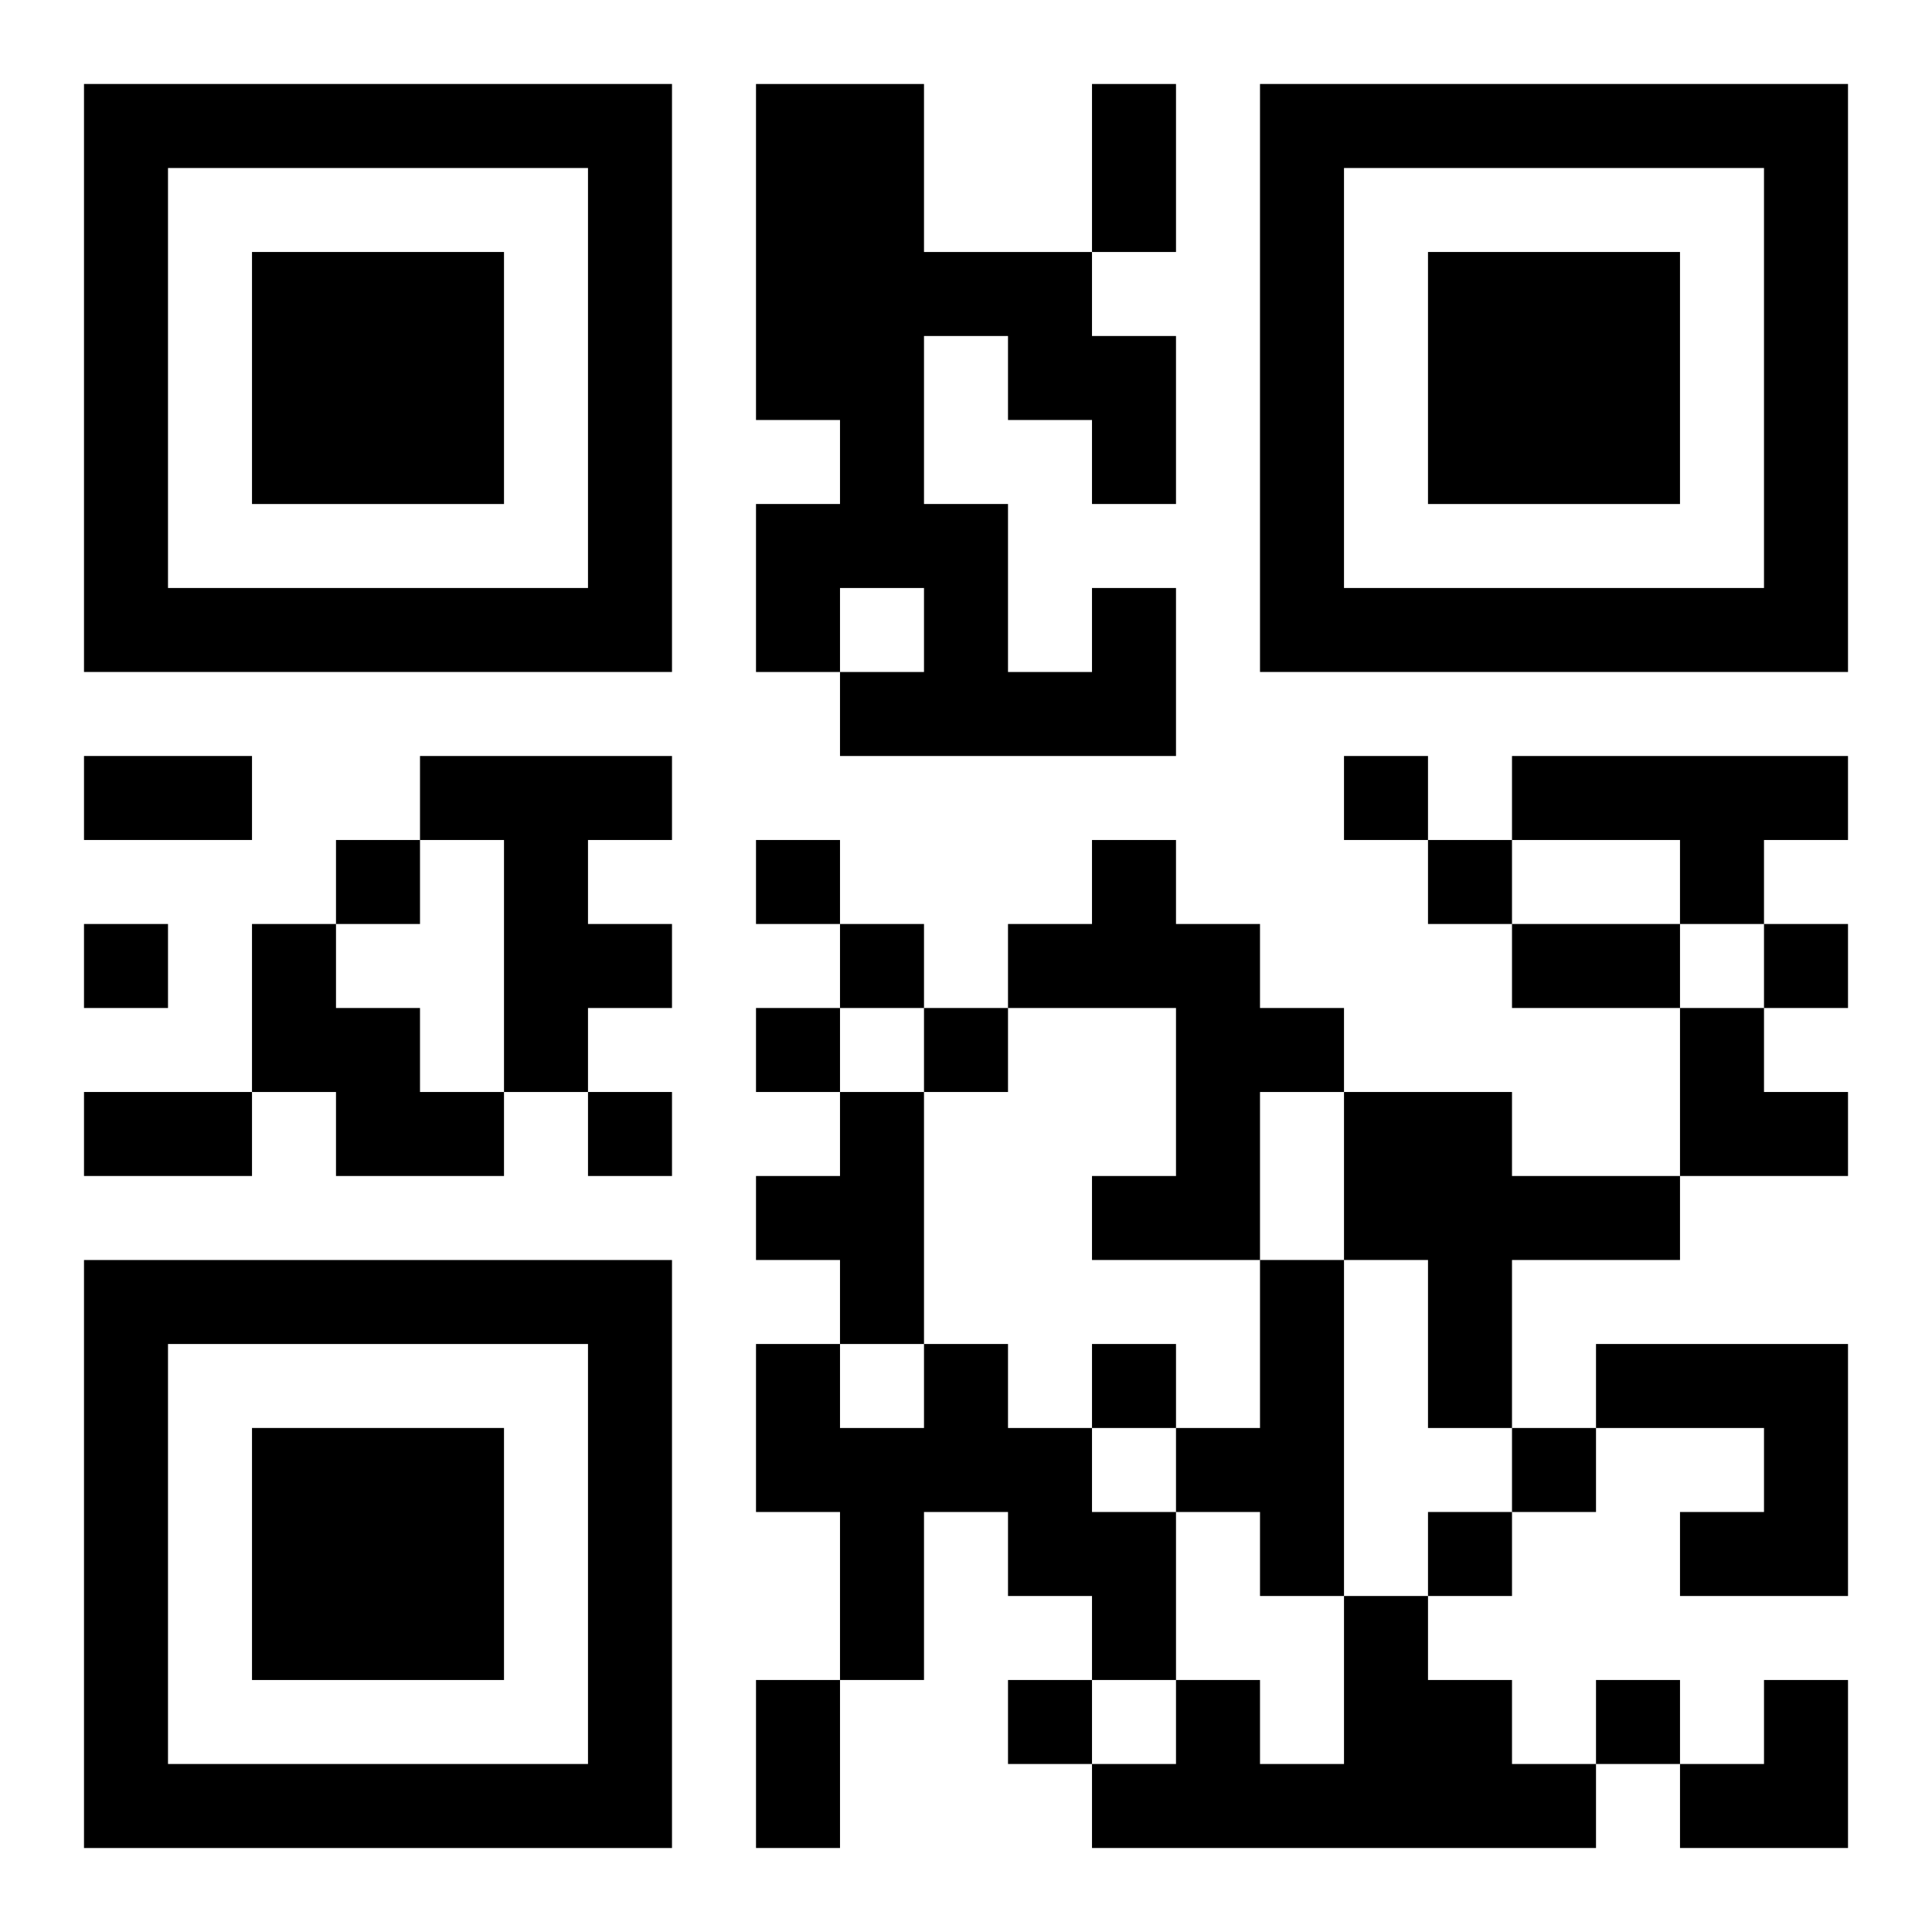
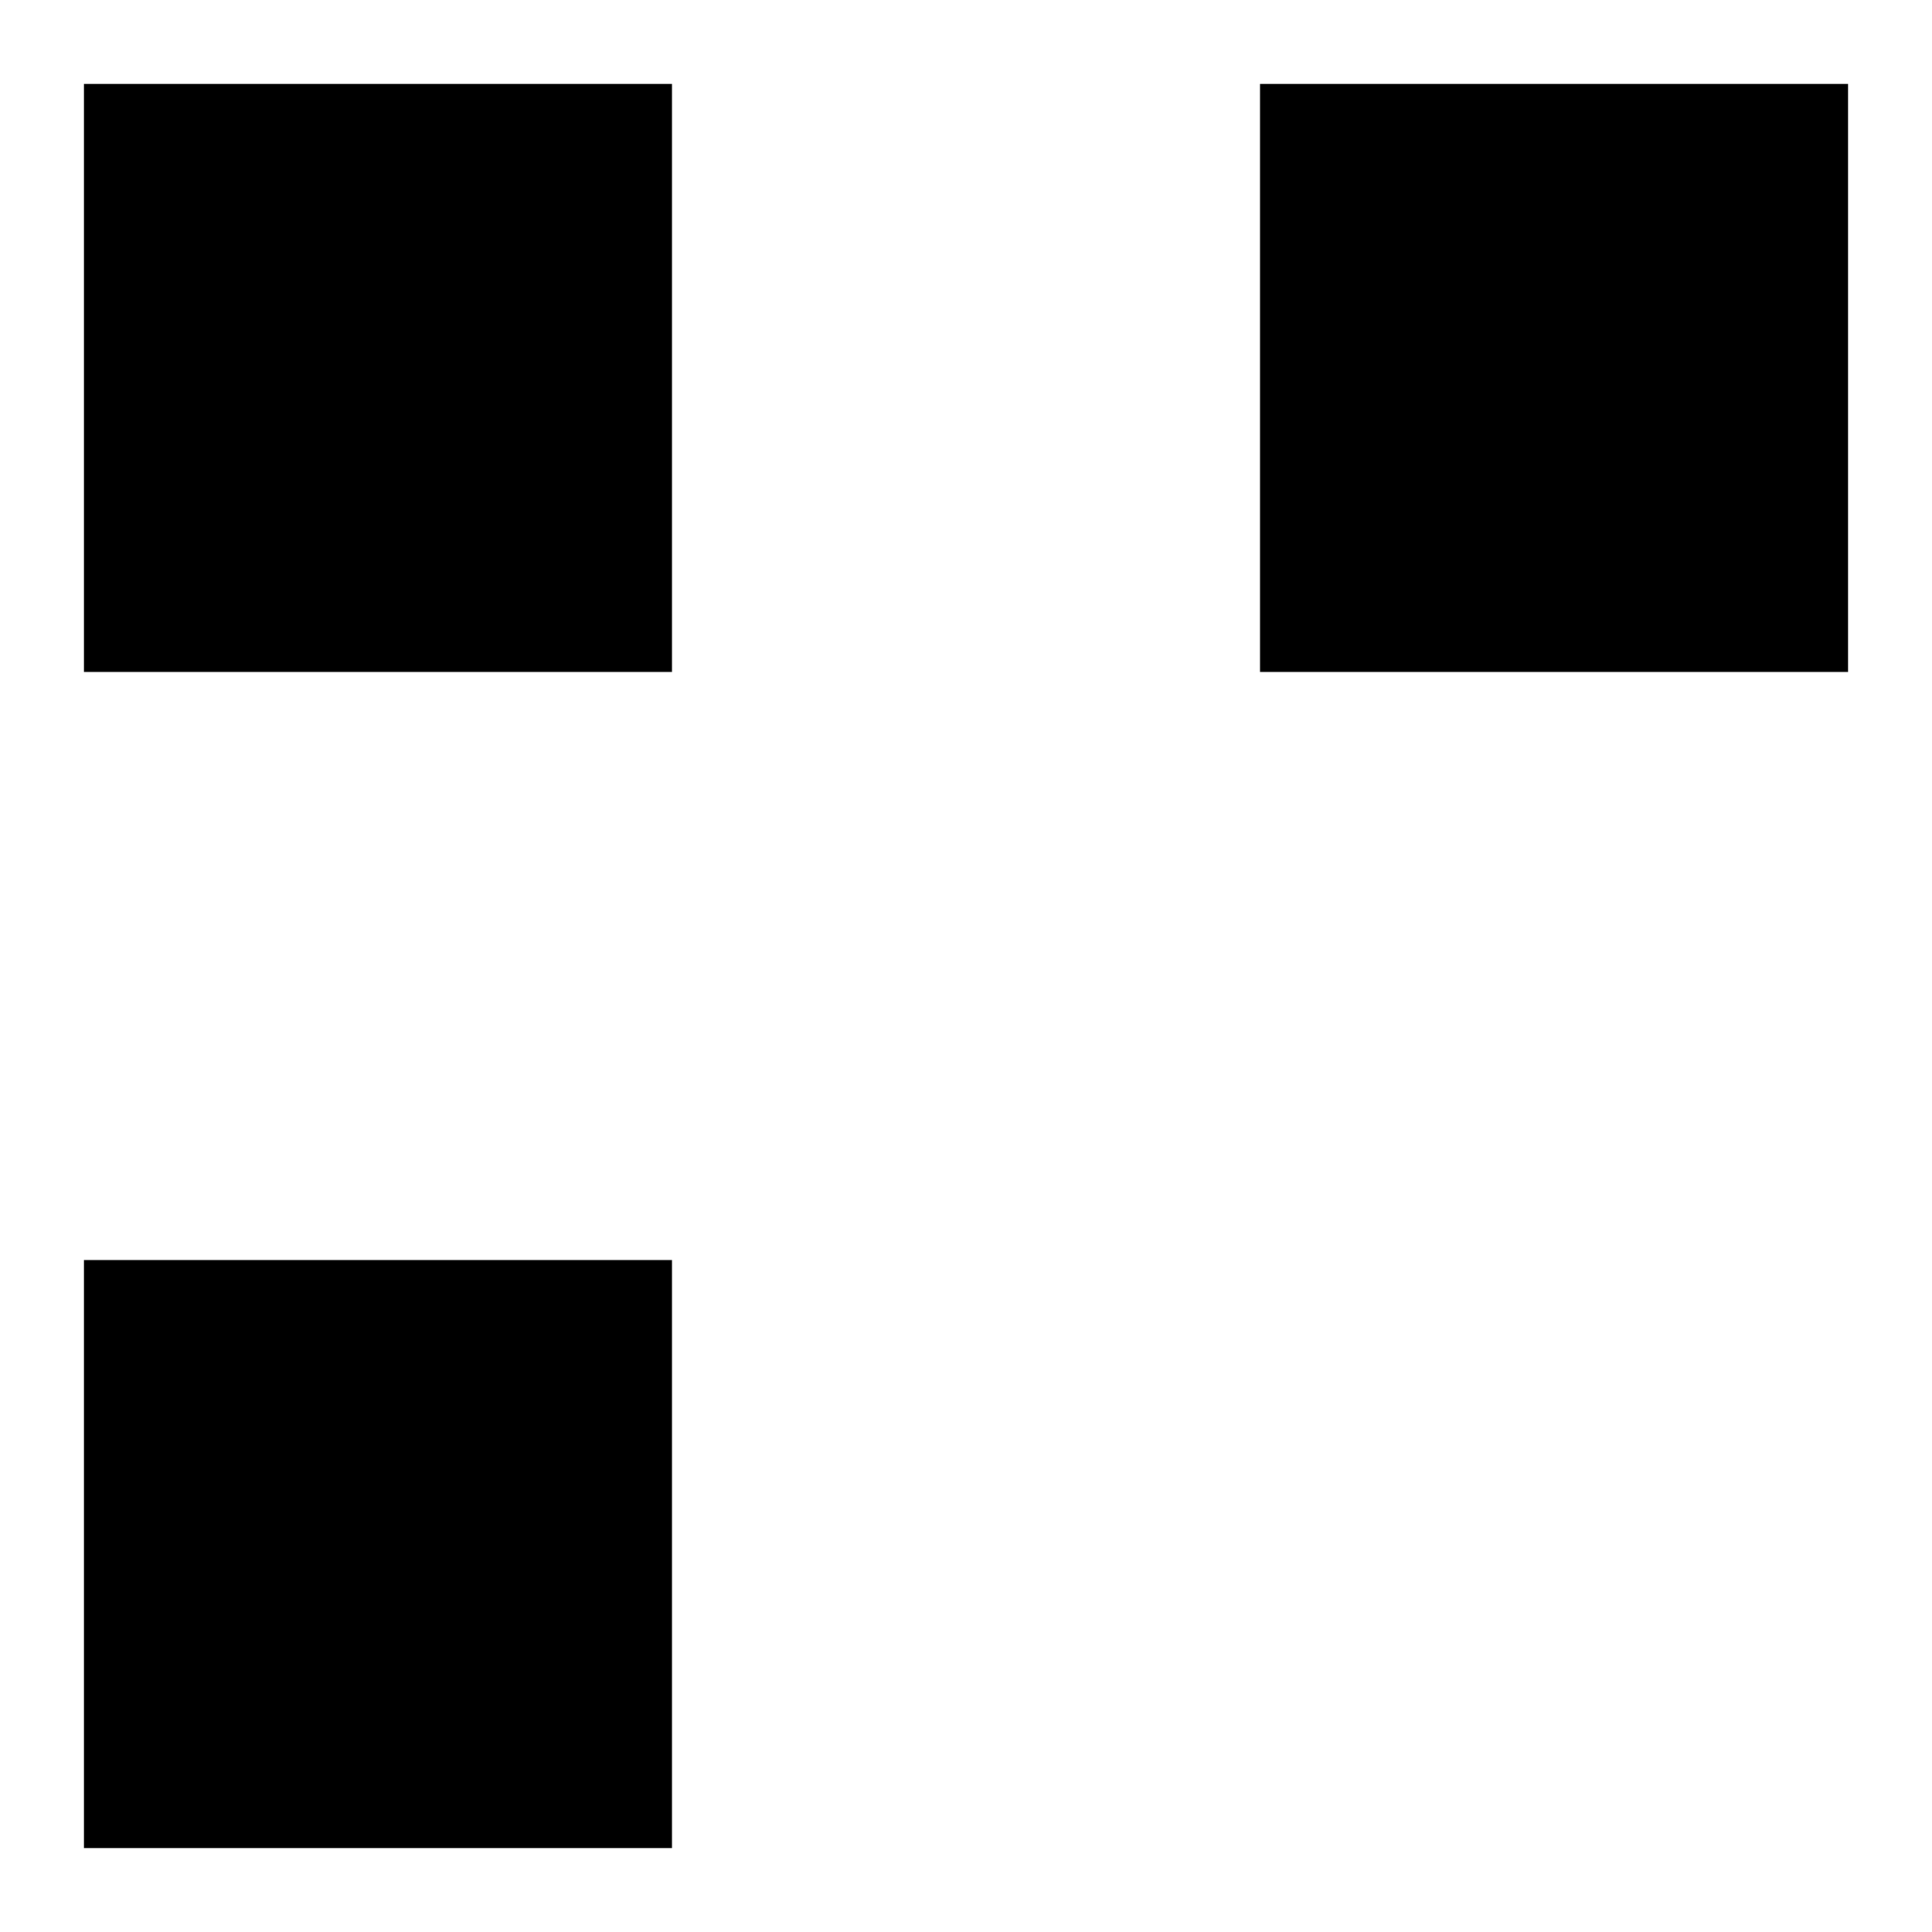
<svg xmlns="http://www.w3.org/2000/svg" xmlns:xlink="http://www.w3.org/1999/xlink" width="250" height="250" baseProfile="full" version="1.1" viewBox="-1 -1 23 23">
  <symbol id="a">
-     <path d="m0 7v7h7v-7h-7zm1 1h5v5h-5v-5zm1 1v3h3v-3h-3z" />
+     <path d="m0 7v7h7v-7h-7zm1 1h5h-5v-5zm1 1v3h3v-3h-3z" />
  </symbol>
  <use y="-7" xlink:href="#a" />
  <use y="7" xlink:href="#a" />
  <use x="14" y="-7" xlink:href="#a" />
-   <path d="m12 6h1v2h-4v-1h1v-1h-1v1h-1v-2h1v-1h-1v-4h2v2h2v1h1v2h-1v-1h-1v-1h-1v2h1v2h1v-1m-8 2h3v1h-1v1h1v1h-1v1h-1v-3h-1v-1m13 0h4v1h-1v1h-1v-1h-2v-1m-5 1h1v1h1v1h1v1h-1v2h-2v-1h1v-2h-2v-1h1v-1m-10 1h1v1h1v1h1v1h-2v-1h-1v-2m7 2h1v3h-1v-1h-1v-1h1v-1m6 0h2v1h2v1h-2v2h-1v-2h-1v-2m-1 2h1v4h-1v-1h-1v-1h1v-2m-4 1h1v1h1v1h1v2h-1v-1h-1v-1h-1v2h-1v-2h-1v-2h1v1h1v-1m8 0h3v3h-2v-1h1v-1h-2v-1m-3 3h1v1h1v1h1v1h-6v-1h1v-1h1v1h1v-2m0-10v1h1v-1h-1m-12 1v1h1v-1h-1m5 0v1h1v-1h-1m8 0v1h1v-1h-1m-16 1v1h1v-1h-1m9 0v1h1v-1h-1m11 0v1h1v-1h-1m-12 1v1h1v-1h-1m2 0v1h1v-1h-1m-4 1v1h1v-1h-1m6 3v1h1v-1h-1m5 1v1h1v-1h-1m-1 1v1h1v-1h-1m-5 2v1h1v-1h-1m7 0v1h1v-1h-1m-6-19h1v2h-1v-2m-12 8h2v1h-2v-1m17 2h2v1h-2v-1m-17 2h2v1h-2v-1m8 7h1v2h-1v-2m11-8h1v1h1v1h-2zm0 8m1 0h1v2h-2v-1h1z" />
</svg>